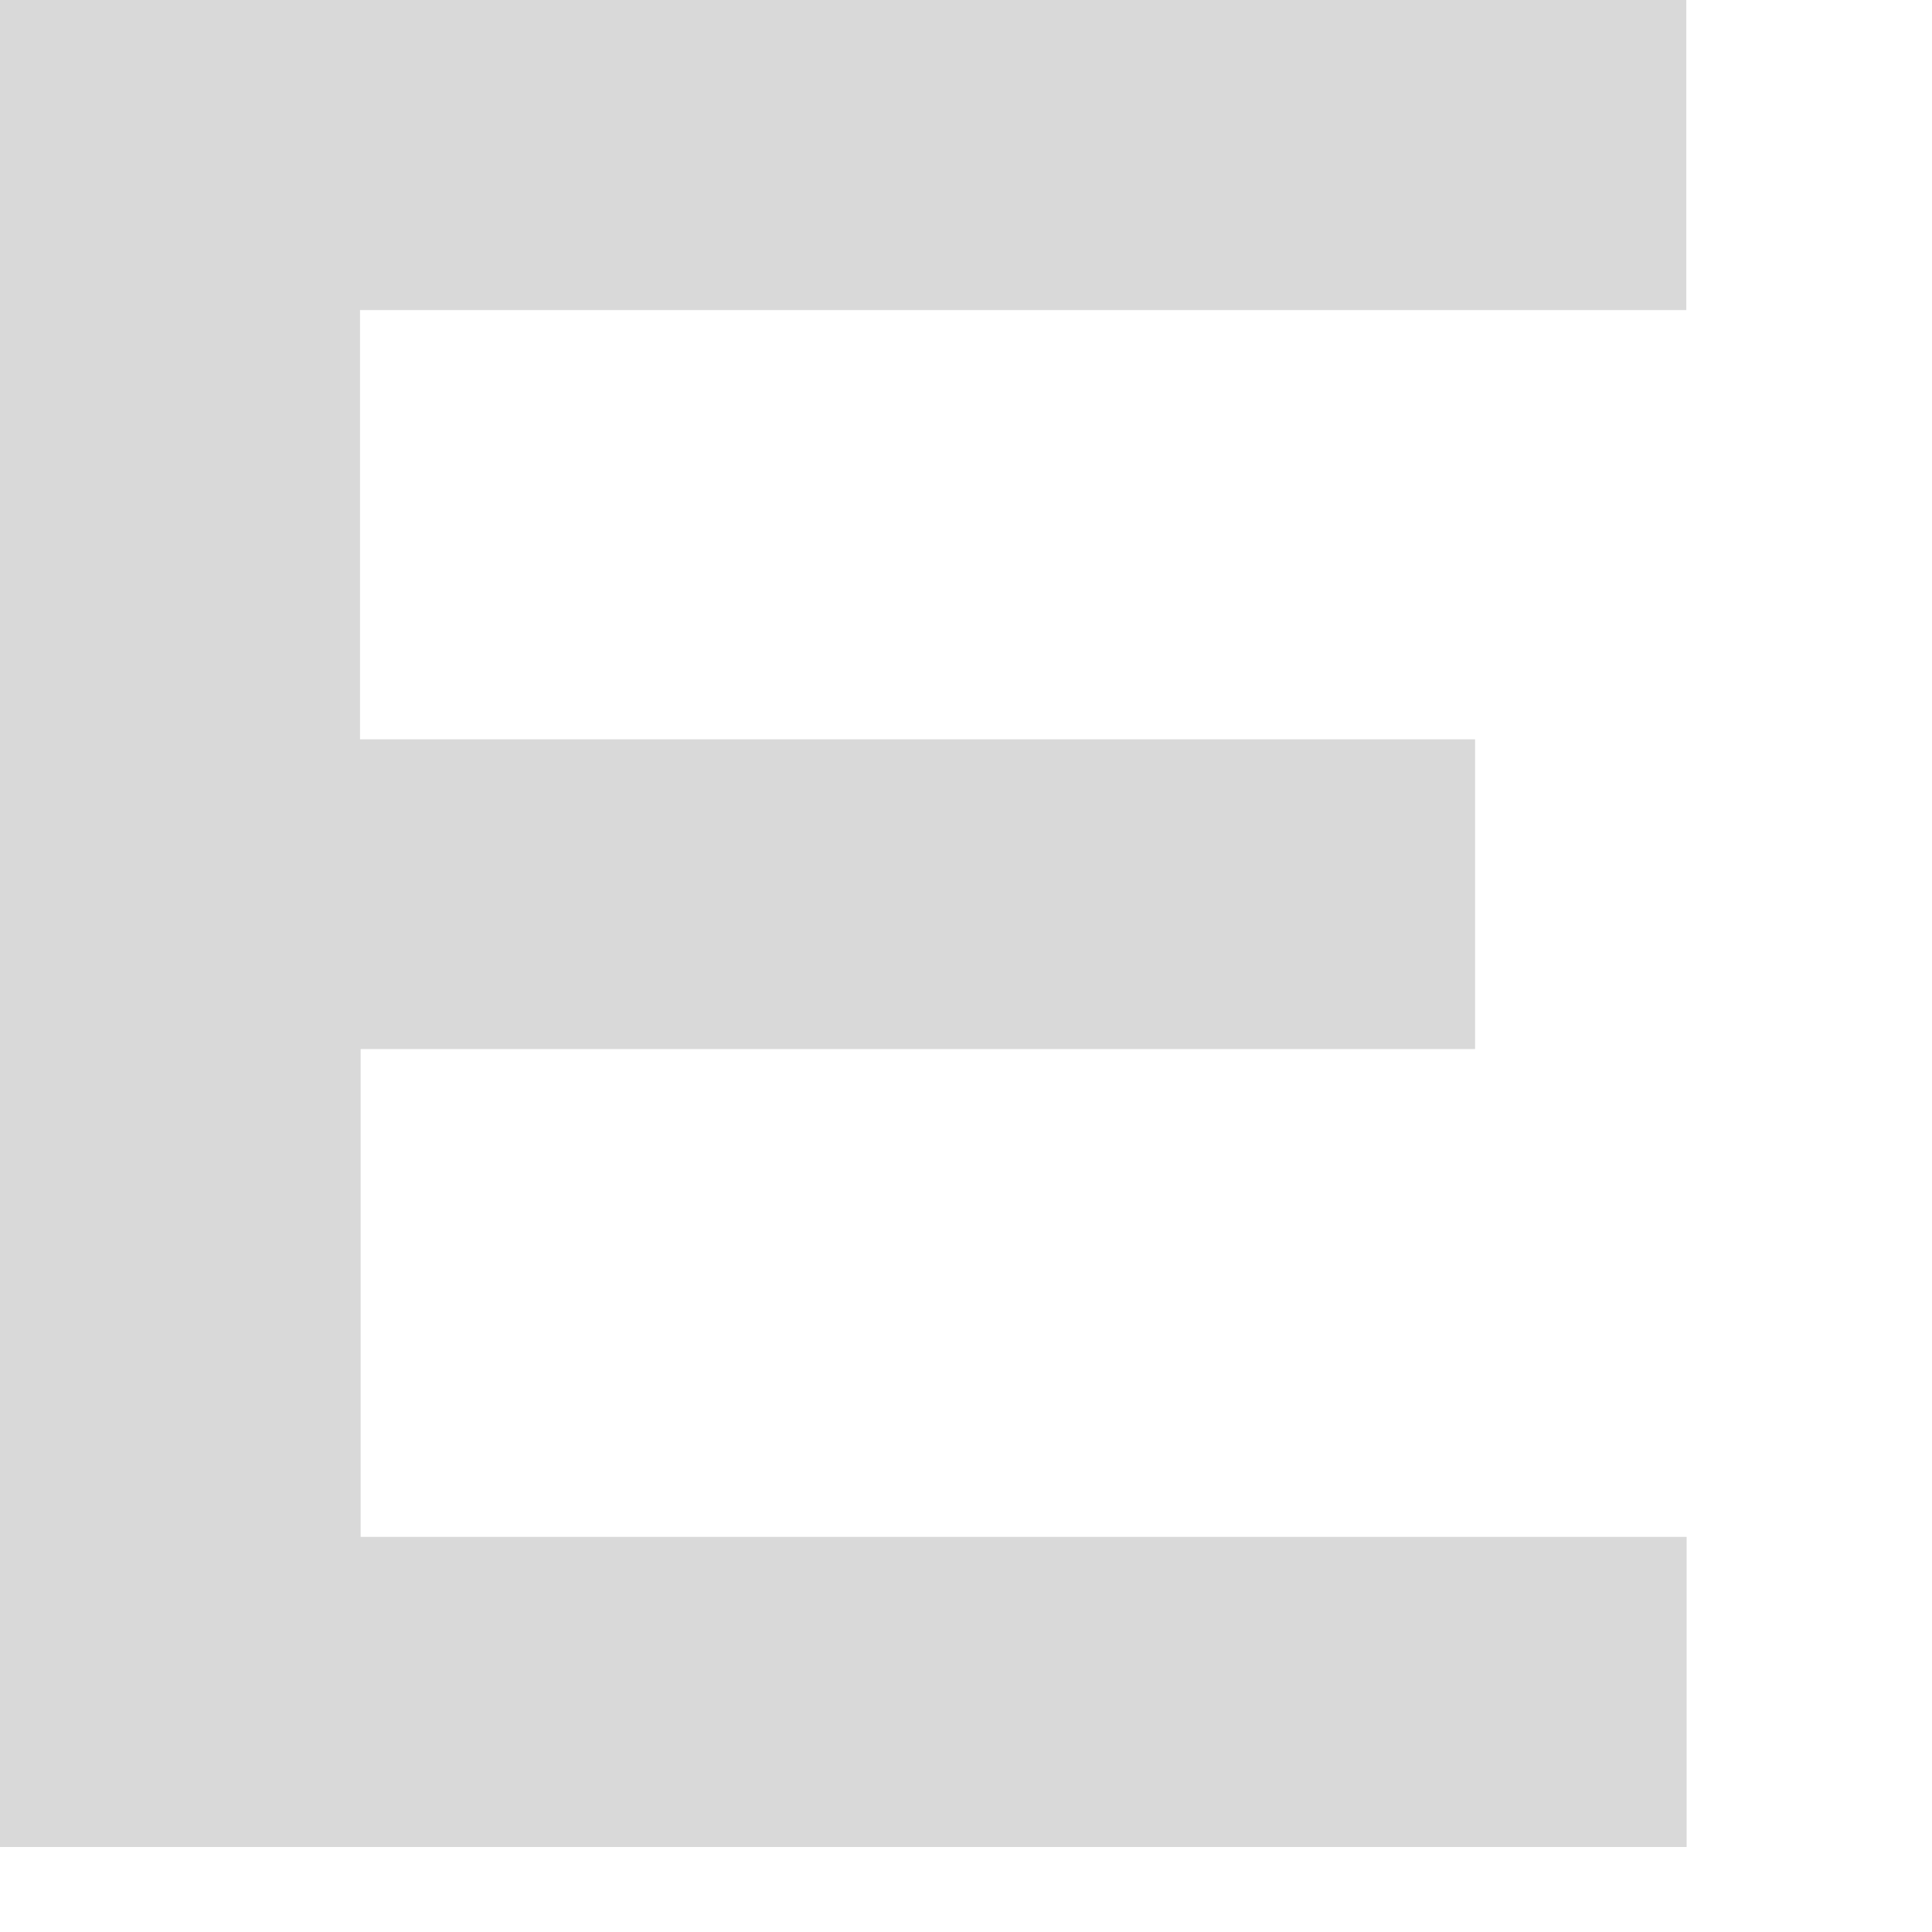
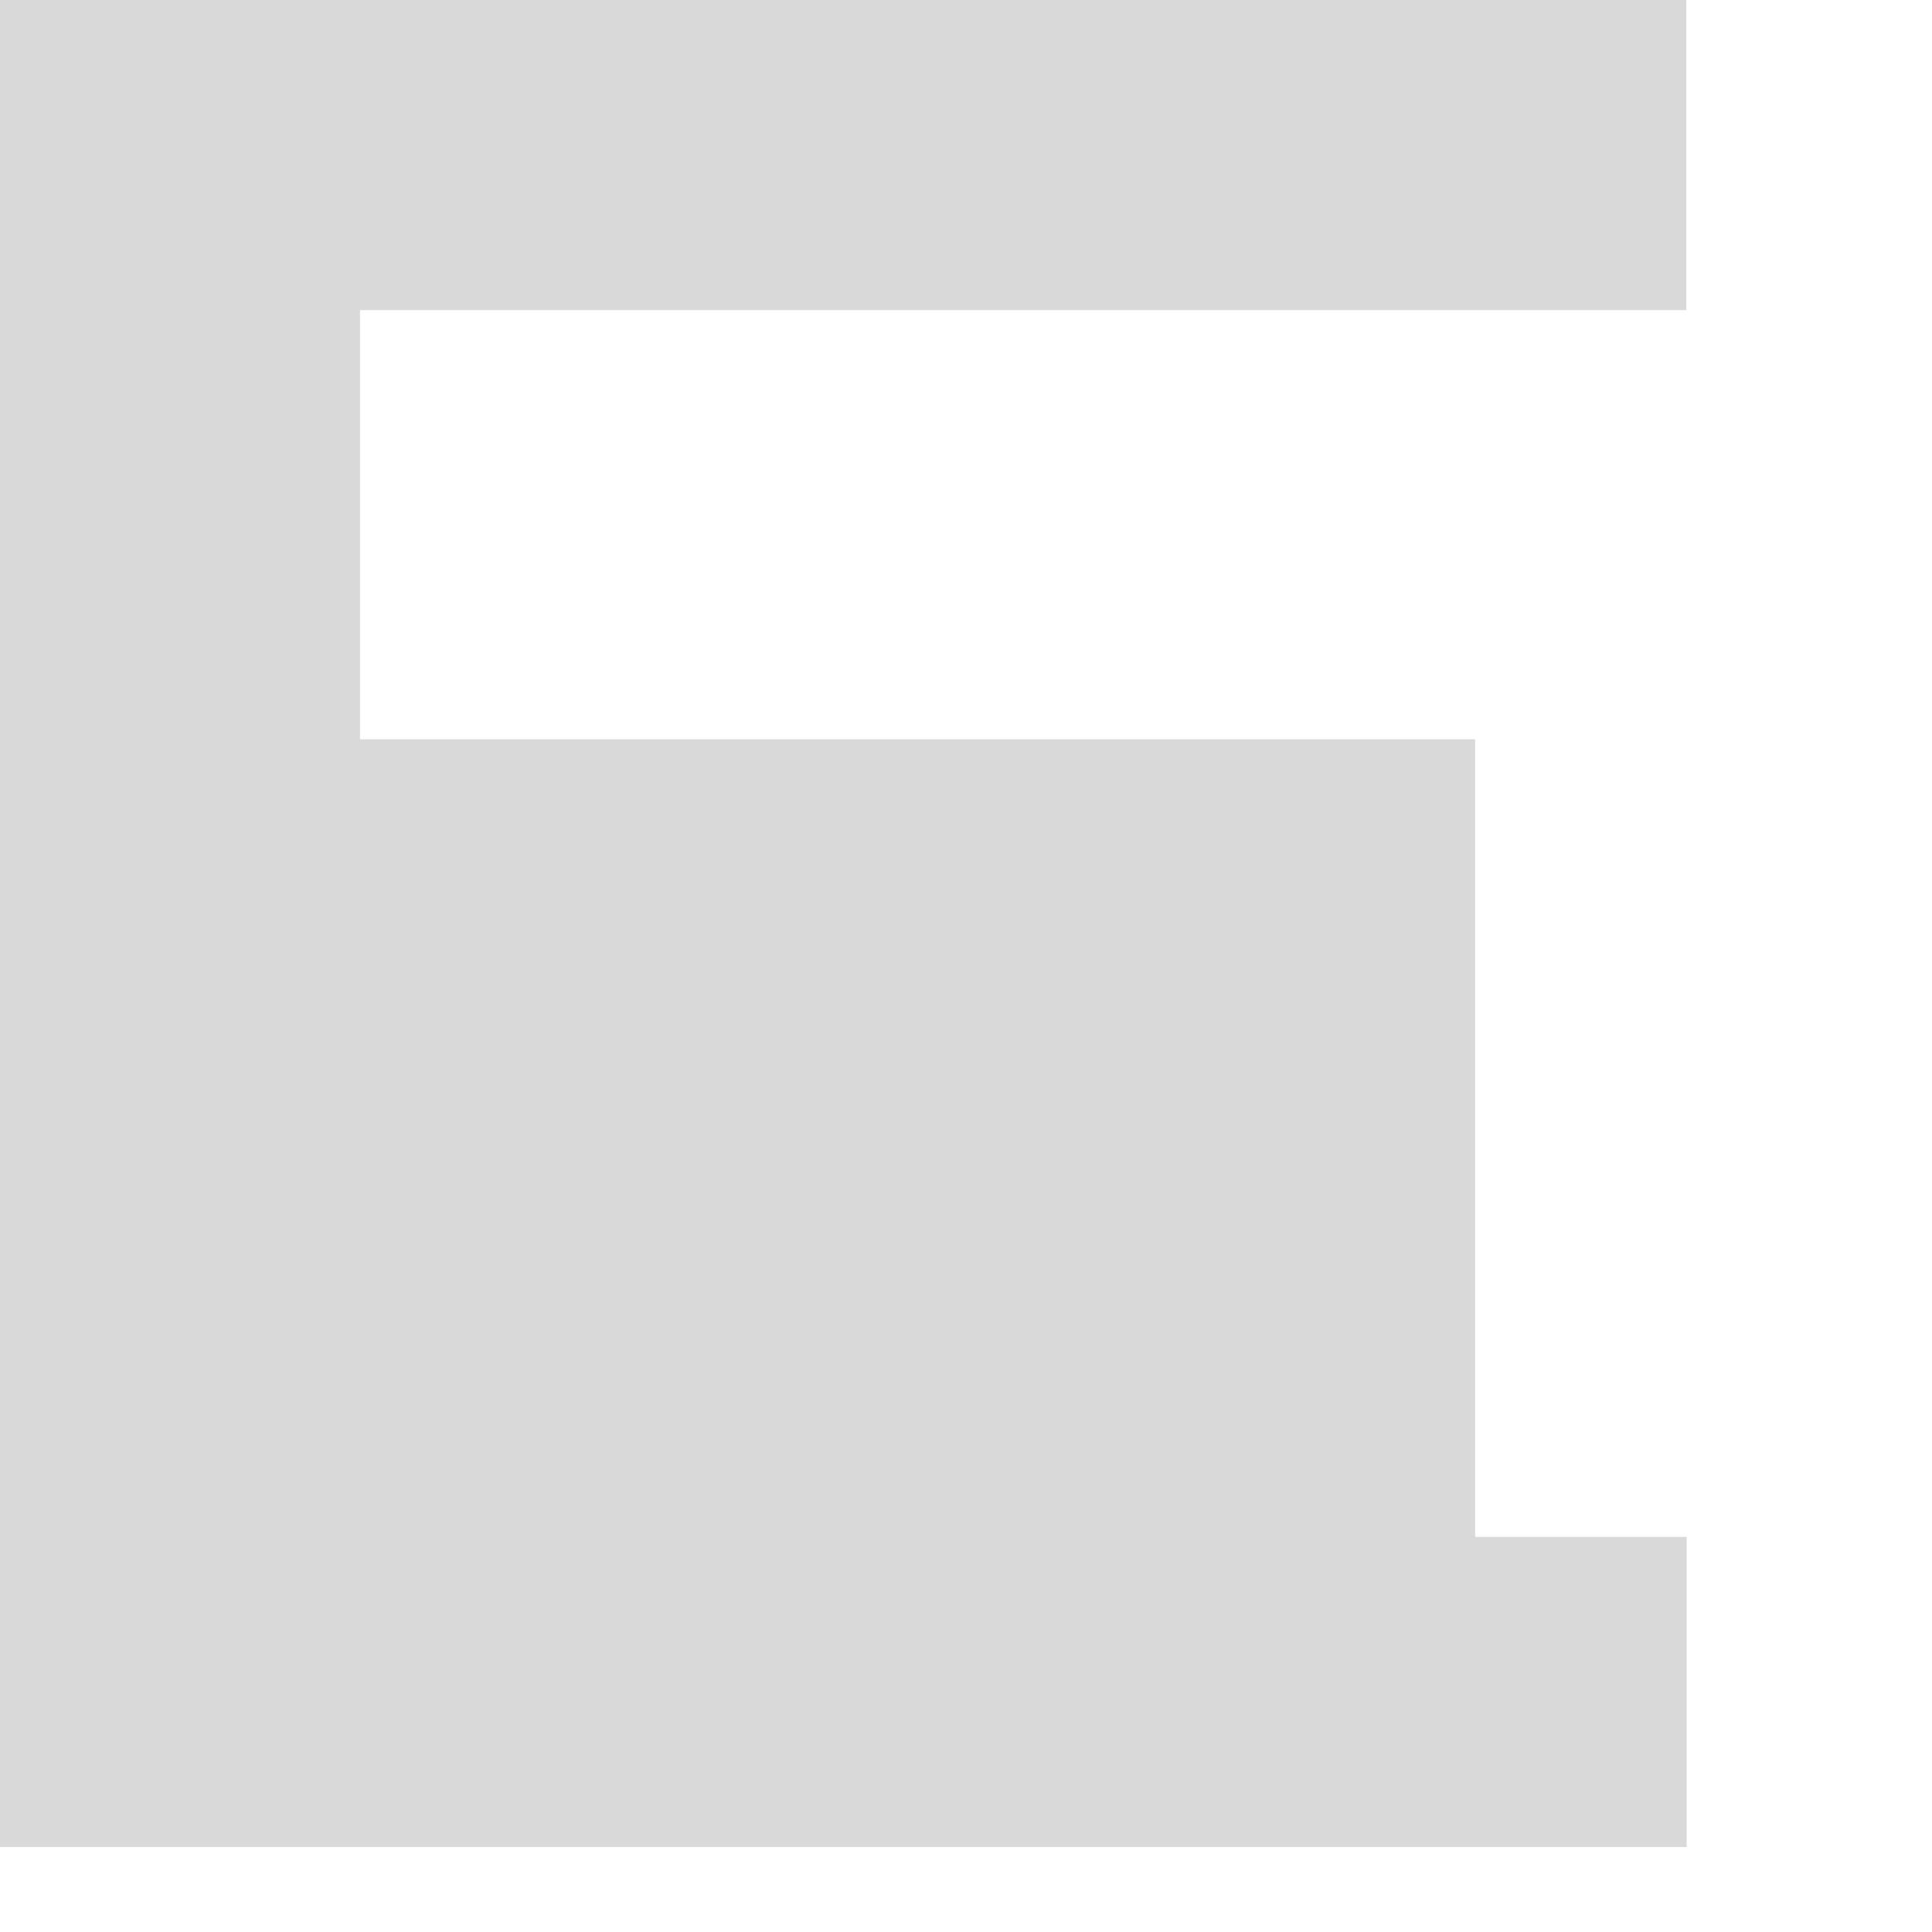
<svg xmlns="http://www.w3.org/2000/svg" fill="none" height="100%" overflow="visible" preserveAspectRatio="none" style="display: block;" viewBox="0 0 6 6" width="100%">
-   <path d="M0 0H5.237V0.963H1.118V2.296H4.581V3.258H1.12V4.773H5.238V5.736H0V0Z" fill="#D9D9D9" id="Path" />
+   <path d="M0 0H5.237V0.963H1.118V2.296H4.581V3.258V4.773H5.238V5.736H0V0Z" fill="#D9D9D9" id="Path" />
</svg>